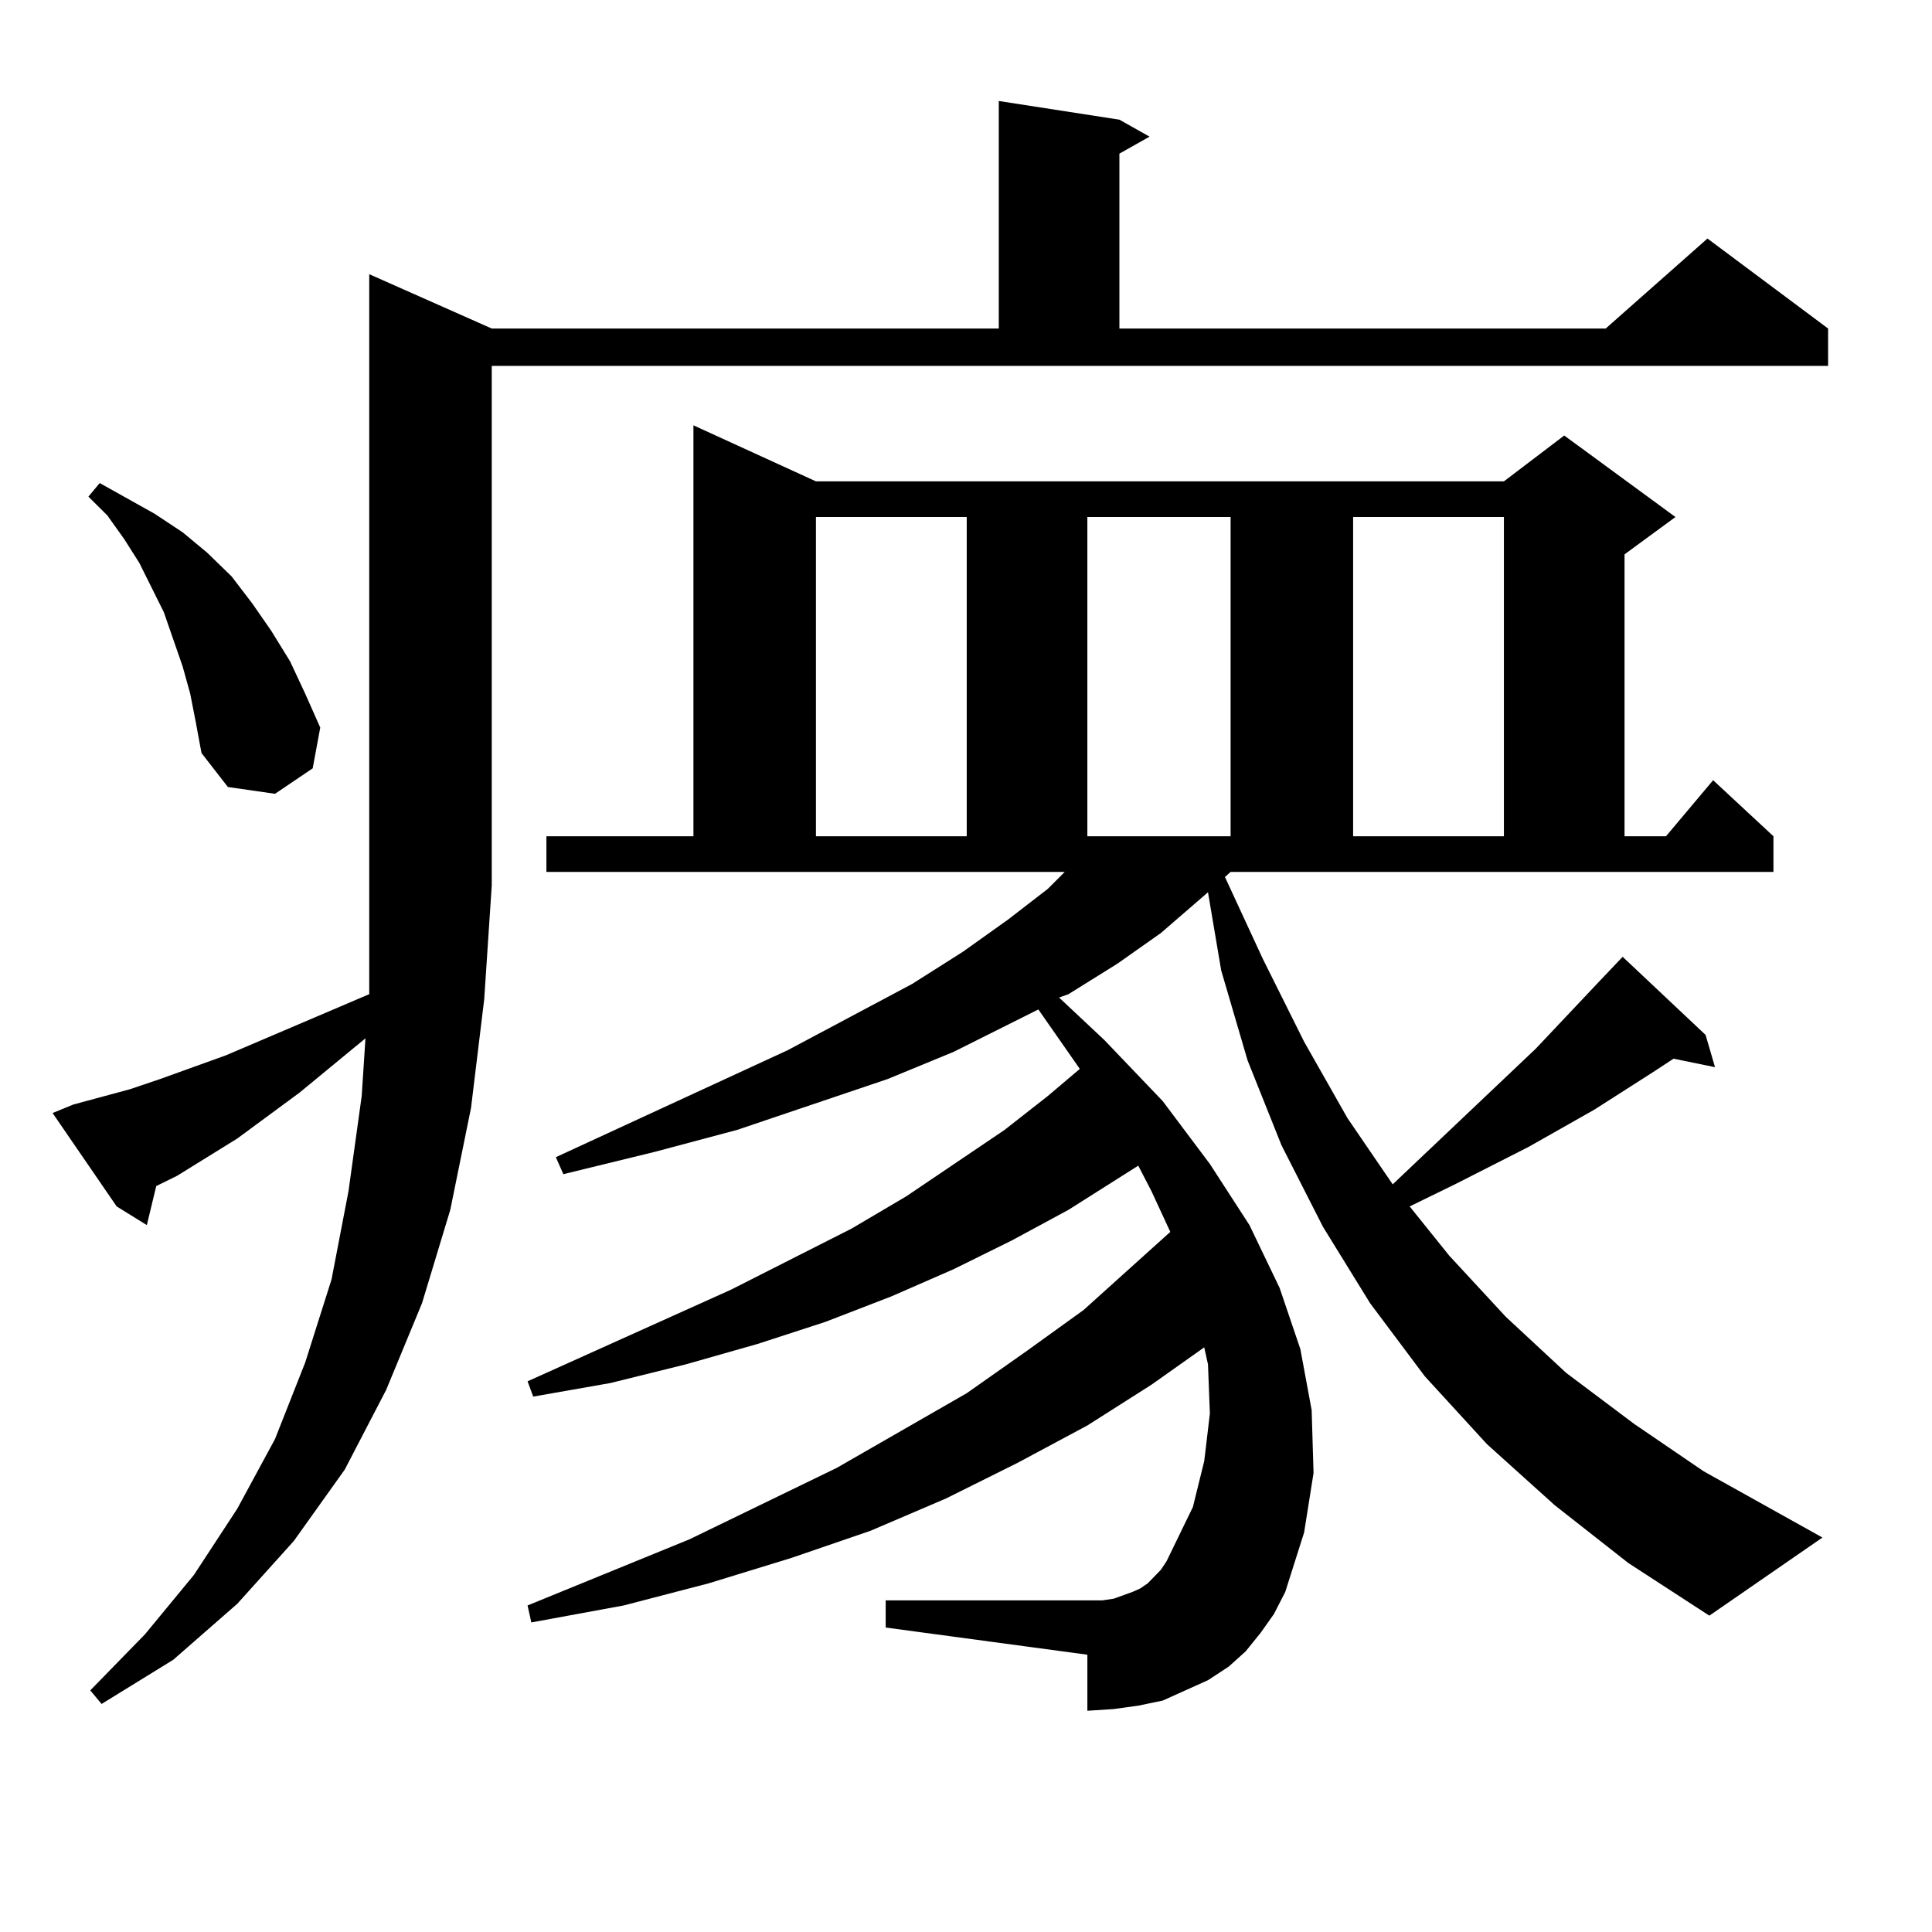
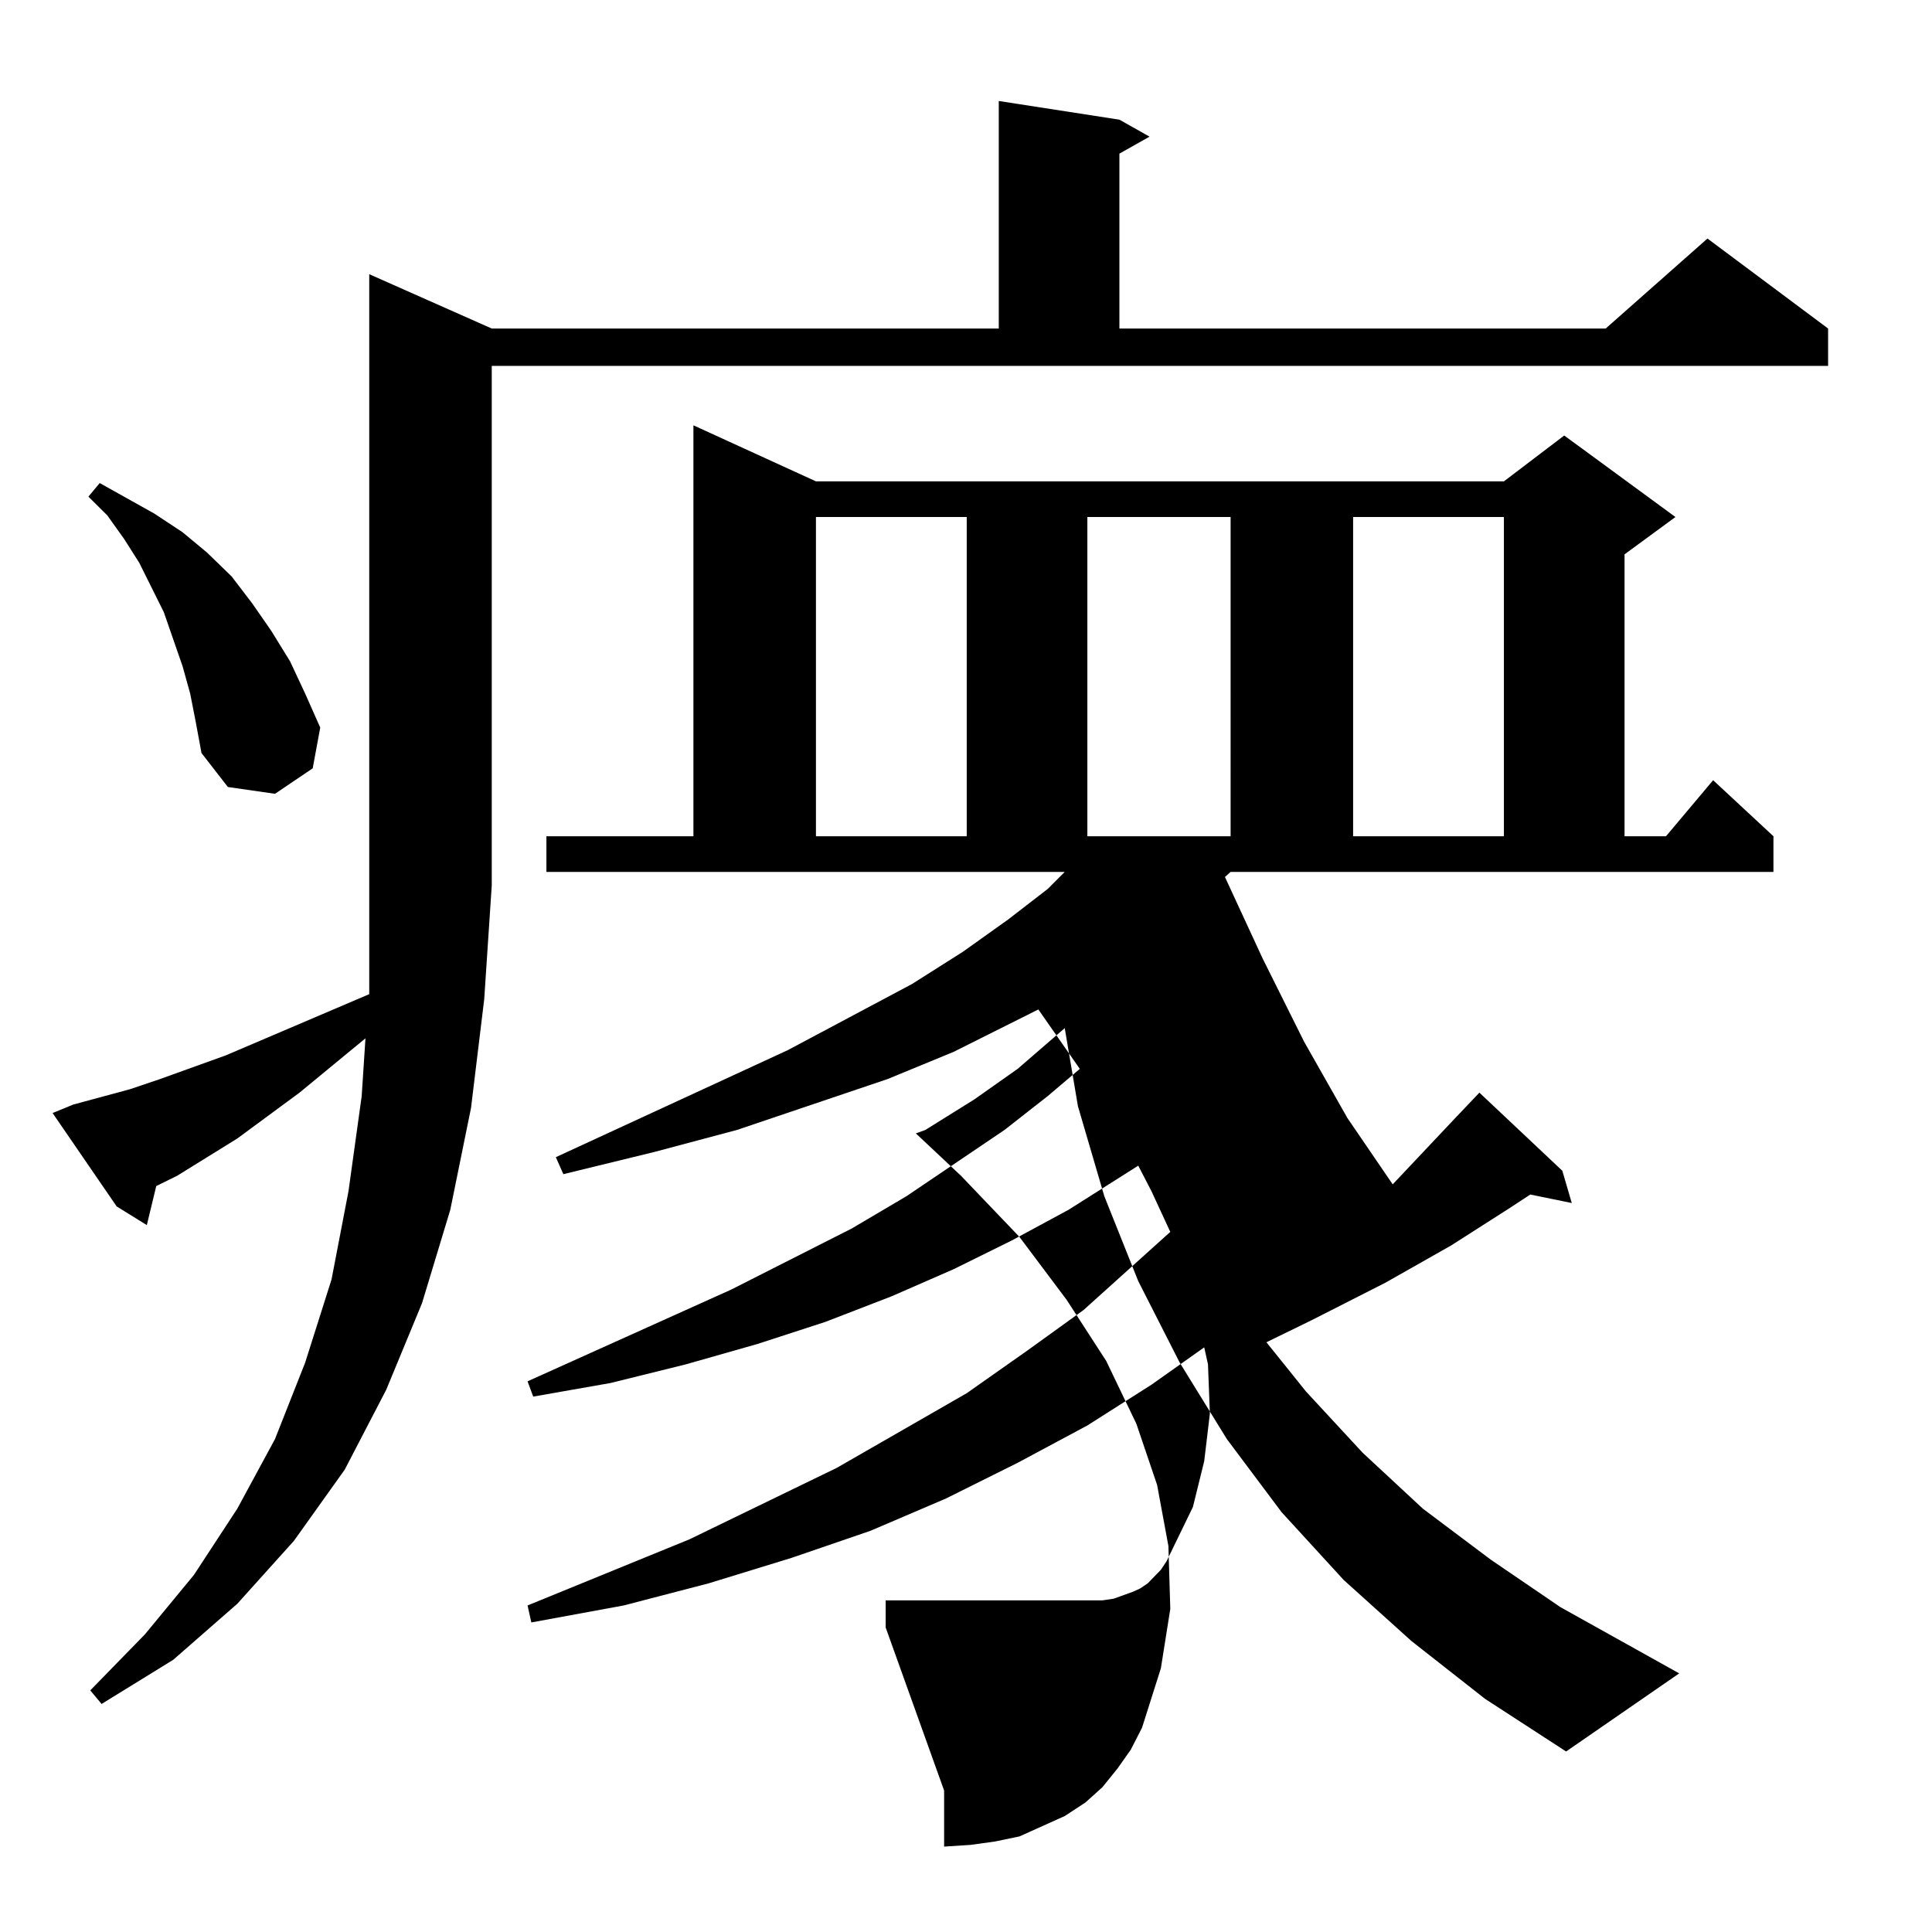
<svg xmlns="http://www.w3.org/2000/svg" version="1.1" id="图层_1" x="0px" y="0px" width="1000px" height="1000px" viewBox="0 0 1000 1000" enable-background="new 0 0 1000 1000" xml:space="preserve">
-   <path d="M37.95,571.707l29.268-7.91l15.609-5.273l34.146-12.305l74.145-31.641v-56.25V141.922l63.413,28.125h262.433V52.273  l62.438,9.668l15.609,8.789L579.4,79.52v90.527h251.701l52.682-46.582l62.438,46.582v19.336H254.53v268.945l-3.902,58.887  l-6.829,56.25l-10.731,52.734l-14.634,48.34l-18.536,44.824l-21.463,41.309l-26.341,36.914l-29.268,32.52l-33.17,29.004  l-37.072,22.852l-5.854-7.031l28.292-29.004l25.365-30.762l22.438-34.277l19.512-36.035l15.609-39.551l13.658-43.066l8.78-45.703  l6.829-49.219l1.951-29.883l-34.146,28.125l-32.194,23.73l-31.219,19.336l-10.731,5.273l-4.878,20.215l-15.609-9.668l-33.17-48.34  L37.95,571.707z M98.437,359.012l-3.902-14.063l-4.878-14.063l-4.878-14.063l-12.683-25.488l-7.805-12.305l-8.78-12.305  l-9.756-9.668l5.854-7.031l28.292,15.82l14.634,9.668l12.683,10.547l12.683,12.305l10.731,14.063l9.756,14.063l9.756,15.82  l7.805,16.699l7.805,17.578l-3.902,21.094l-19.512,13.184l-24.39-3.516l-13.658-17.578l-2.927-15.82L98.437,359.012z   M634.033,453.934l19.512,42.188l21.463,43.066l22.438,39.551l23.414,34.277l74.145-70.313l33.17-35.156l11.707-12.305l42.926,40.43  l4.878,16.699l-21.463-4.395l-10.731,7.031l-30.243,19.336l-34.146,19.336l-38.048,19.336l-23.414,11.426l20.487,25.488  l29.268,31.641l31.219,29.004l35.121,26.367l36.097,24.609l61.462,34.277l-58.535,40.43l-41.95-27.246l-38.048-29.883  l-35.121-31.641l-32.194-35.156l-28.292-37.793l-24.39-39.551l-21.463-42.188l-17.561-43.945l-13.658-46.582l-6.829-40.43  l-24.39,21.094l-22.438,15.82l-25.365,15.82l-4.878,1.758l23.414,21.973l30.243,31.641l24.39,32.52l20.487,31.641l15.609,32.52  l10.731,31.641l5.854,31.641l0.976,32.52l-4.878,30.762l-9.756,30.762l-5.854,11.426l-6.829,9.668l-7.805,9.668l-8.78,7.91  l-10.731,7.031l-11.707,5.273l-11.707,5.273l-12.683,2.637l-12.683,1.758l-13.658,0.879v-29.004L458.428,842.41v-14.063h104.388  h7.805l5.854-0.879l4.878-1.758l4.878-1.758l3.902-1.758l3.902-2.637l6.829-7.031l2.927-4.395l13.658-28.125l5.854-23.73  l2.927-24.609l-0.976-25.488l-1.951-8.789l-27.316,19.336l-33.17,21.094l-36.097,19.336l-37.072,18.457l-39.023,16.699  l-40.975,14.063l-42.926,13.184l-43.901,11.426l-47.804,8.789l-1.951-8.789l83.9-34.277l76.096-36.914l67.315-38.672l31.219-21.973  l29.268-21.094l44.877-40.43l-9.756-21.094l-6.829-13.184l-36.097,22.852l-29.268,15.82l-30.243,14.941l-32.194,14.063  l-34.146,13.184l-35.121,11.426l-37.072,10.547l-39.023,9.668l-39.999,7.031l-2.927-7.91l105.363-47.461l62.438-31.641  l28.292-16.699l50.73-34.277l22.438-17.578l16.585-14.063l-21.463-30.762l-43.901,21.973l-34.146,14.063l-78.047,26.367  l-42.926,11.426l-46.828,11.426l-3.902-8.789l119.997-55.371l64.389-34.277l26.341-16.699l23.414-16.699l20.487-15.82l8.78-8.789  H282.822V432.84h76.096V220.145l63.413,29.004H778.42l31.219-23.73l57.56,42.188l-26.341,19.336V432.84h21.463l24.39-29.004  l31.219,29.004v18.457H636.96L634.033,453.934z M422.331,267.605V432.84h78.047V267.605H422.331z M562.815,267.605V432.84h74.145  V267.605H562.815z M700.373,267.605V432.84h78.047V267.605H700.373z" />
+   <path d="M37.95,571.707l29.268-7.91l15.609-5.273l34.146-12.305l74.145-31.641v-56.25V141.922l63.413,28.125h262.433V52.273  l62.438,9.668l15.609,8.789L579.4,79.52v90.527h251.701l52.682-46.582l62.438,46.582v19.336H254.53v268.945l-3.902,58.887  l-6.829,56.25l-10.731,52.734l-14.634,48.34l-18.536,44.824l-21.463,41.309l-26.341,36.914l-29.268,32.52l-33.17,29.004  l-37.072,22.852l-5.854-7.031l28.292-29.004l25.365-30.762l22.438-34.277l19.512-36.035l15.609-39.551l13.658-43.066l8.78-45.703  l6.829-49.219l1.951-29.883l-34.146,28.125l-32.194,23.73l-31.219,19.336l-10.731,5.273l-4.878,20.215l-15.609-9.668l-33.17-48.34  L37.95,571.707z M98.437,359.012l-3.902-14.063l-4.878-14.063l-4.878-14.063l-12.683-25.488l-7.805-12.305l-8.78-12.305  l-9.756-9.668l5.854-7.031l28.292,15.82l14.634,9.668l12.683,10.547l12.683,12.305l10.731,14.063l9.756,14.063l9.756,15.82  l7.805,16.699l7.805,17.578l-3.902,21.094l-19.512,13.184l-24.39-3.516l-13.658-17.578l-2.927-15.82L98.437,359.012z   M634.033,453.934l19.512,42.188l21.463,43.066l22.438,39.551l23.414,34.277l33.17-35.156l11.707-12.305l42.926,40.43  l4.878,16.699l-21.463-4.395l-10.731,7.031l-30.243,19.336l-34.146,19.336l-38.048,19.336l-23.414,11.426l20.487,25.488  l29.268,31.641l31.219,29.004l35.121,26.367l36.097,24.609l61.462,34.277l-58.535,40.43l-41.95-27.246l-38.048-29.883  l-35.121-31.641l-32.194-35.156l-28.292-37.793l-24.39-39.551l-21.463-42.188l-17.561-43.945l-13.658-46.582l-6.829-40.43  l-24.39,21.094l-22.438,15.82l-25.365,15.82l-4.878,1.758l23.414,21.973l30.243,31.641l24.39,32.52l20.487,31.641l15.609,32.52  l10.731,31.641l5.854,31.641l0.976,32.52l-4.878,30.762l-9.756,30.762l-5.854,11.426l-6.829,9.668l-7.805,9.668l-8.78,7.91  l-10.731,7.031l-11.707,5.273l-11.707,5.273l-12.683,2.637l-12.683,1.758l-13.658,0.879v-29.004L458.428,842.41v-14.063h104.388  h7.805l5.854-0.879l4.878-1.758l4.878-1.758l3.902-1.758l3.902-2.637l6.829-7.031l2.927-4.395l13.658-28.125l5.854-23.73  l2.927-24.609l-0.976-25.488l-1.951-8.789l-27.316,19.336l-33.17,21.094l-36.097,19.336l-37.072,18.457l-39.023,16.699  l-40.975,14.063l-42.926,13.184l-43.901,11.426l-47.804,8.789l-1.951-8.789l83.9-34.277l76.096-36.914l67.315-38.672l31.219-21.973  l29.268-21.094l44.877-40.43l-9.756-21.094l-6.829-13.184l-36.097,22.852l-29.268,15.82l-30.243,14.941l-32.194,14.063  l-34.146,13.184l-35.121,11.426l-37.072,10.547l-39.023,9.668l-39.999,7.031l-2.927-7.91l105.363-47.461l62.438-31.641  l28.292-16.699l50.73-34.277l22.438-17.578l16.585-14.063l-21.463-30.762l-43.901,21.973l-34.146,14.063l-78.047,26.367  l-42.926,11.426l-46.828,11.426l-3.902-8.789l119.997-55.371l64.389-34.277l26.341-16.699l23.414-16.699l20.487-15.82l8.78-8.789  H282.822V432.84h76.096V220.145l63.413,29.004H778.42l31.219-23.73l57.56,42.188l-26.341,19.336V432.84h21.463l24.39-29.004  l31.219,29.004v18.457H636.96L634.033,453.934z M422.331,267.605V432.84h78.047V267.605H422.331z M562.815,267.605V432.84h74.145  V267.605H562.815z M700.373,267.605V432.84h78.047V267.605H700.373z" />
</svg>